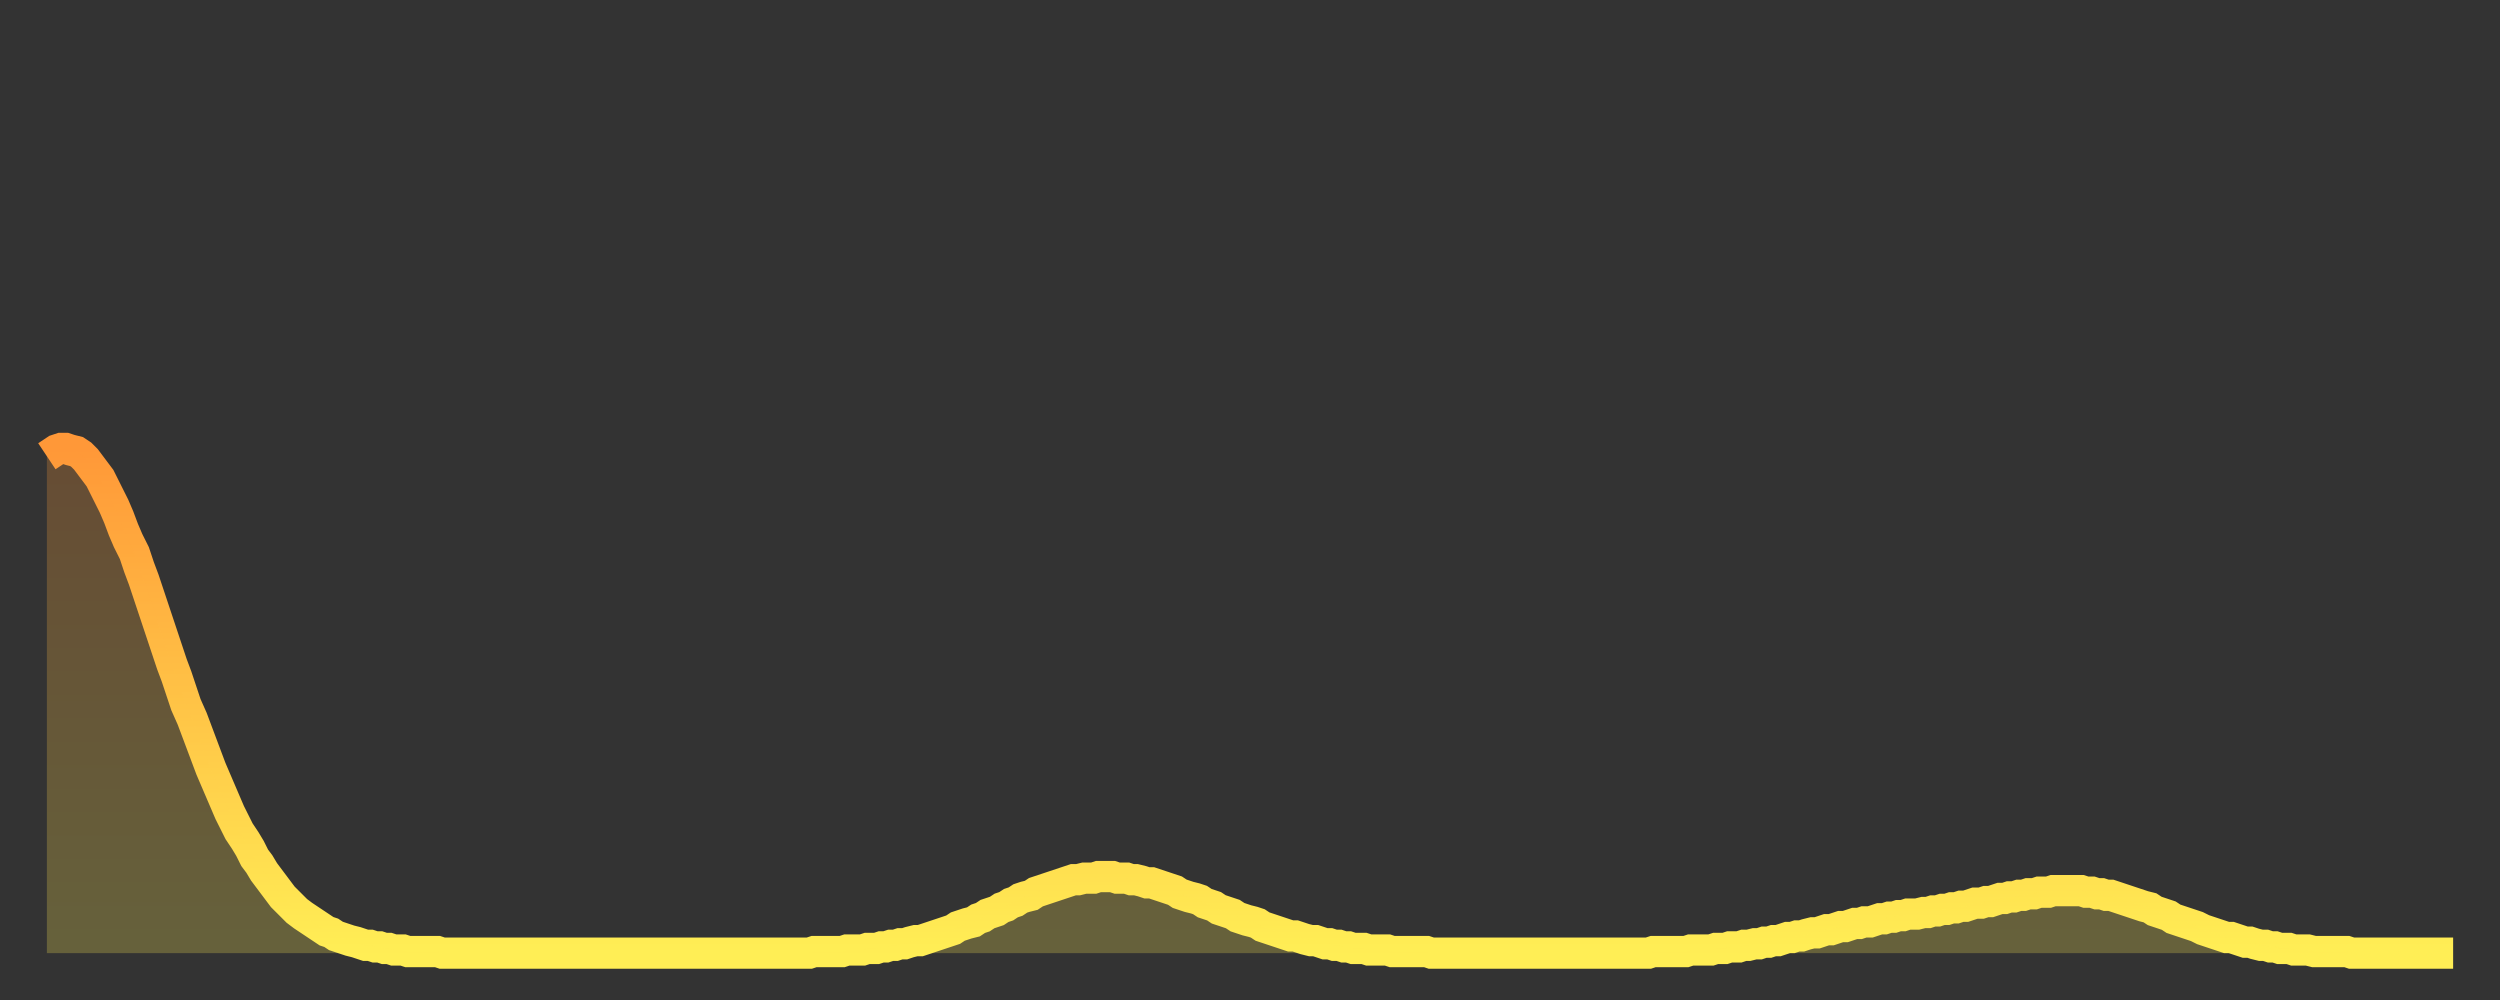
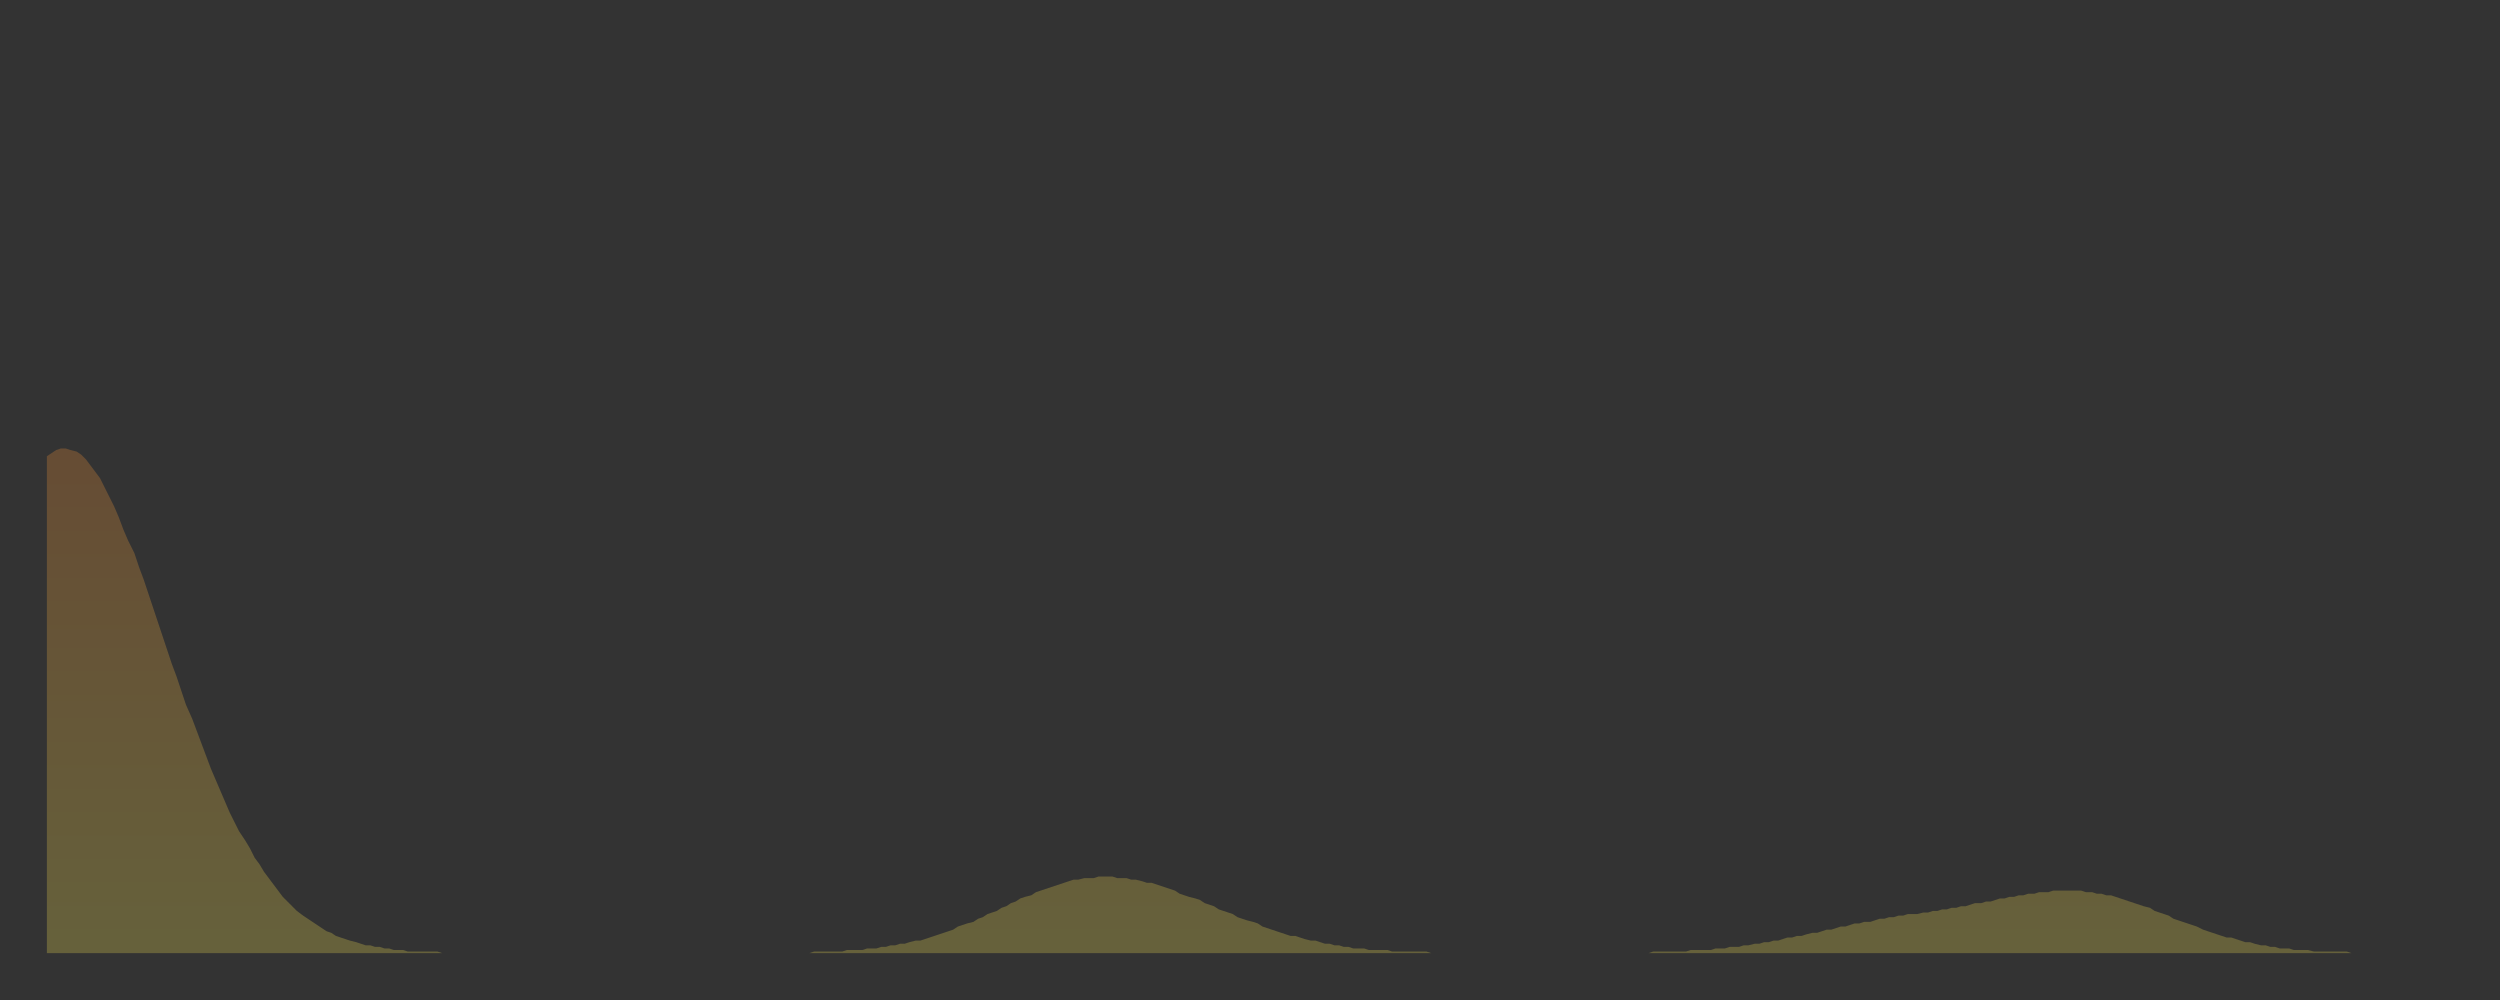
<svg xmlns="http://www.w3.org/2000/svg" baseProfile="full" height="64" version="1.1" width="160">
  <rect width="100%" height="100%" fill="#333333" stroke="none" />
  <defs>
    <linearGradient id="id20086" x1="0" x2="0" y1="0" y2="1">
      <stop offset="0%" stop-color="#ff9838" />
      <stop offset="50%" stop-color="#ffc346" />
      <stop offset="100%" stop-color="#ffee55" />
    </linearGradient>
  </defs>
  <g transform="translate(3,3)">
    <g>
-       <path d="M 0.0 26.2 0.3 26.0 0.6 25.8 0.9 25.7 1.2 25.7 1.5 25.8 1.9 25.9 2.2 26.1 2.5 26.4 2.8 26.8 3.1 27.2 3.4 27.6 3.7 28.2 4.0 28.8 4.3 29.4 4.6 30.1 4.9 30.9 5.2 31.6 5.6 32.4 5.9 33.3 6.2 34.1 6.5 35.0 6.8 35.9 7.1 36.8 7.4 37.7 7.7 38.6 8.0 39.5 8.3 40.3 8.6 41.2 8.9 42.1 9.3 43.0 9.6 43.8 9.9 44.6 10.2 45.4 10.5 46.2 10.8 46.9 11.1 47.6 11.4 48.3 11.7 49.0 12.0 49.6 12.3 50.2 12.7 50.8 13.0 51.3 13.3 51.9 13.6 52.3 13.9 52.8 14.2 53.2 14.5 53.6 14.8 54.0 15.1 54.4 15.4 54.7 15.7 55.0 16.0 55.3 16.4 55.6 16.7 55.8 17.0 56.0 17.3 56.2 17.6 56.4 17.9 56.6 18.2 56.7 18.5 56.9 18.8 57.0 19.1 57.1 19.4 57.2 19.8 57.3 20.1 57.4 20.4 57.5 20.7 57.5 21.0 57.6 21.3 57.6 21.6 57.7 21.9 57.7 22.2 57.8 22.5 57.8 22.8 57.8 23.1 57.9 23.5 57.9 23.8 57.9 24.1 57.9 24.4 57.9 24.7 57.9 25.0 57.9 25.3 58.0 25.6 58.0 25.9 58.0 26.2 58.0 26.5 58.0 26.8 58.0 27.2 58.0 27.5 58.0 27.8 58.0 28.1 58.0 28.4 58.0 28.7 58.0 29.0 58.0 29.3 58.0 29.6 58.0 29.9 58.0 30.2 58.0 30.6 58.0 30.9 58.0 31.2 58.0 31.5 58.0 31.8 58.0 32.1 58.0 32.4 58.0 32.7 58.0 33.0 58.0 33.3 58.0 33.6 58.0 33.9 58.0 34.3 58.0 34.6 58.0 34.9 58.0 35.2 58.0 35.5 58.0 35.8 58.0 36.1 58.0 36.4 58.0 36.7 58.0 37.0 58.0 37.3 58.0 37.7 58.0 38.0 58.0 38.3 58.0 38.6 58.0 38.9 58.0 39.2 58.0 39.5 58.0 39.8 58.0 40.1 58.0 40.4 58.0 40.7 58.0 41.0 58.0 41.4 58.0 41.7 58.0 42.0 58.0 42.3 58.0 42.6 58.0 42.9 58.0 43.2 58.0 43.5 58.0 43.8 58.0 44.1 58.0 44.4 58.0 44.7 58.0 45.1 58.0 45.4 58.0 45.7 58.0 46.0 58.0 46.3 58.0 46.6 58.0 46.9 58.0 47.2 58.0 47.5 58.0 47.8 58.0 48.1 58.0 48.5 58.0 48.8 58.0 49.1 57.9 49.4 57.9 49.7 57.9 50.0 57.9 50.3 57.9 50.6 57.9 50.9 57.9 51.2 57.8 51.5 57.8 51.8 57.8 52.2 57.8 52.5 57.7 52.8 57.7 53.1 57.7 53.4 57.6 53.7 57.6 54.0 57.5 54.3 57.5 54.6 57.4 54.9 57.4 55.2 57.3 55.6 57.2 55.9 57.2 56.2 57.1 56.5 57.0 56.8 56.9 57.1 56.8 57.4 56.7 57.7 56.6 58.0 56.5 58.3 56.3 58.6 56.2 58.9 56.1 59.3 56.0 59.6 55.8 59.9 55.7 60.2 55.5 60.5 55.4 60.8 55.3 61.1 55.1 61.4 55.0 61.7 54.8 62.0 54.7 62.3 54.5 62.6 54.4 63.0 54.3 63.3 54.1 63.6 54.0 63.9 53.9 64.2 53.8 64.5 53.7 64.8 53.6 65.1 53.5 65.4 53.4 65.7 53.3 66.0 53.3 66.4 53.2 66.7 53.2 67.0 53.2 67.3 53.1 67.6 53.1 67.9 53.1 68.2 53.1 68.5 53.2 68.8 53.2 69.1 53.2 69.4 53.3 69.7 53.3 70.1 53.4 70.4 53.5 70.7 53.5 71.0 53.6 71.3 53.7 71.6 53.8 71.9 53.9 72.2 54.0 72.5 54.2 72.8 54.3 73.1 54.4 73.5 54.5 73.8 54.6 74.1 54.8 74.4 54.9 74.7 55.0 75.0 55.2 75.3 55.3 75.6 55.4 75.9 55.5 76.2 55.7 76.5 55.8 76.8 55.9 77.2 56.0 77.5 56.1 77.8 56.3 78.1 56.4 78.4 56.5 78.7 56.6 79.0 56.7 79.3 56.8 79.6 56.9 79.9 56.9 80.2 57.0 80.5 57.1 80.9 57.2 81.2 57.2 81.5 57.3 81.8 57.4 82.1 57.4 82.4 57.5 82.7 57.5 83.0 57.6 83.3 57.6 83.6 57.7 83.9 57.7 84.3 57.7 84.6 57.8 84.9 57.8 85.2 57.8 85.5 57.8 85.8 57.8 86.1 57.9 86.4 57.9 86.7 57.9 87.0 57.9 87.3 57.9 87.6 57.9 88.0 57.9 88.3 57.9 88.6 58.0 88.9 58.0 89.2 58.0 89.5 58.0 89.8 58.0 90.1 58.0 90.4 58.0 90.7 58.0 91.0 58.0 91.4 58.0 91.7 58.0 92.0 58.0 92.3 58.0 92.6 58.0 92.9 58.0 93.2 58.0 93.5 58.0 93.8 58.0 94.1 58.0 94.4 58.0 94.7 58.0 95.1 58.0 95.4 58.0 95.7 58.0 96.0 58.0 96.3 58.0 96.6 58.0 96.9 58.0 97.2 58.0 97.5 58.0 97.8 58.0 98.1 58.0 98.4 58.0 98.8 58.0 99.1 58.0 99.4 58.0 99.7 58.0 100.0 58.0 100.3 58.0 100.6 58.0 100.9 58.0 101.2 58.0 101.5 58.0 101.8 58.0 102.2 58.0 102.5 58.0 102.8 57.9 103.1 57.9 103.4 57.9 103.7 57.9 104.0 57.9 104.3 57.9 104.6 57.9 104.9 57.9 105.2 57.8 105.5 57.8 105.9 57.8 106.2 57.8 106.5 57.8 106.8 57.7 107.1 57.7 107.4 57.7 107.7 57.6 108.0 57.6 108.3 57.6 108.6 57.5 108.9 57.5 109.3 57.4 109.6 57.4 109.9 57.3 110.2 57.3 110.5 57.2 110.8 57.2 111.1 57.1 111.4 57.0 111.7 57.0 112.0 56.9 112.3 56.9 112.6 56.8 113.0 56.7 113.3 56.7 113.6 56.6 113.9 56.5 114.2 56.5 114.5 56.4 114.8 56.3 115.1 56.3 115.4 56.2 115.7 56.1 116.0 56.1 116.3 56.0 116.7 56.0 117.0 55.9 117.3 55.8 117.6 55.8 117.9 55.7 118.2 55.7 118.5 55.6 118.8 55.6 119.1 55.5 119.4 55.5 119.7 55.5 120.1 55.4 120.4 55.4 120.7 55.3 121.0 55.3 121.3 55.2 121.6 55.2 121.9 55.1 122.2 55.1 122.5 55.0 122.8 55.0 123.1 54.9 123.4 54.8 123.8 54.8 124.1 54.7 124.4 54.7 124.7 54.6 125.0 54.5 125.3 54.5 125.6 54.4 125.9 54.4 126.2 54.3 126.5 54.3 126.8 54.2 127.2 54.2 127.5 54.1 127.8 54.1 128.1 54.1 128.4 54.0 128.7 54.0 129.0 54.0 129.3 54.0 129.6 54.0 129.9 54.0 130.2 54.0 130.5 54.1 130.9 54.1 131.2 54.2 131.5 54.2 131.8 54.3 132.1 54.3 132.4 54.4 132.7 54.5 133.0 54.6 133.3 54.7 133.6 54.8 133.9 54.9 134.2 55.0 134.6 55.1 134.9 55.3 135.2 55.4 135.5 55.5 135.8 55.6 136.1 55.8 136.4 55.9 136.7 56.0 137.0 56.1 137.3 56.2 137.6 56.3 138.0 56.5 138.3 56.6 138.6 56.7 138.9 56.8 139.2 56.9 139.5 57.0 139.8 57.0 140.1 57.1 140.4 57.2 140.7 57.3 141.0 57.3 141.3 57.4 141.7 57.5 142.0 57.5 142.3 57.6 142.6 57.6 142.9 57.7 143.2 57.7 143.5 57.7 143.8 57.8 144.1 57.8 144.4 57.8 144.7 57.8 145.1 57.9 145.4 57.9 145.7 57.9 146.0 57.9 146.3 57.9 146.6 57.9 146.9 57.9 147.2 57.9 147.5 58.0 147.8 58.0 148.1 58.0 148.4 58.0 148.8 58.0 149.1 58.0 149.4 58.0 149.7 58.0 150.0 58.0 150.3 58.0 150.6 58.0 150.9 58.0 151.2 58.0 151.5 58.0 151.8 58.0 152.1 58.0 152.5 58.0 152.8 58.0 153.1 58.0 153.4 58.0 153.7 58.0 154.0 58.0" fill="none" id="graph-curve" opacity="1" stroke="url(#id20086)" stroke-width="2" />
      <path d="M 0 58 L 0.0 26.2 0.3 26.0 0.6 25.8 0.9 25.7 1.2 25.7 1.5 25.8 1.9 25.9 2.2 26.1 2.5 26.4 2.8 26.8 3.1 27.2 3.4 27.6 3.7 28.2 4.0 28.8 4.3 29.4 4.6 30.1 4.9 30.9 5.2 31.6 5.6 32.4 5.9 33.3 6.2 34.1 6.5 35.0 6.8 35.9 7.1 36.8 7.4 37.7 7.7 38.6 8.0 39.5 8.3 40.3 8.6 41.2 8.9 42.1 9.3 43.0 9.6 43.8 9.9 44.6 10.2 45.4 10.5 46.2 10.8 46.9 11.1 47.6 11.4 48.3 11.7 49.0 12.0 49.6 12.3 50.2 12.7 50.8 13.0 51.3 13.3 51.9 13.6 52.3 13.9 52.8 14.2 53.2 14.5 53.6 14.8 54.0 15.1 54.4 15.4 54.7 15.7 55.0 16.0 55.3 16.4 55.6 16.7 55.8 17.0 56.0 17.3 56.2 17.6 56.4 17.9 56.6 18.2 56.7 18.5 56.9 18.8 57.0 19.1 57.1 19.4 57.2 19.8 57.3 20.1 57.4 20.4 57.5 20.7 57.5 21.0 57.6 21.3 57.6 21.6 57.7 21.9 57.7 22.2 57.8 22.5 57.8 22.8 57.8 23.1 57.9 23.5 57.9 23.8 57.9 24.1 57.9 24.4 57.9 24.7 57.9 25.0 57.9 25.3 58.0 25.6 58.0 25.9 58.0 26.2 58.0 26.5 58.0 26.8 58.0 27.2 58.0 27.5 58.0 27.8 58.0 28.1 58.0 28.4 58.0 28.7 58.0 29.0 58.0 29.3 58.0 29.6 58.0 29.9 58.0 30.2 58.0 30.6 58.0 30.9 58.0 31.2 58.0 31.5 58.0 31.8 58.0 32.1 58.0 32.4 58.0 32.7 58.0 33.0 58.0 33.3 58.0 33.6 58.0 33.9 58.0 34.3 58.0 34.6 58.0 34.9 58.0 35.2 58.0 35.5 58.0 35.8 58.0 36.1 58.0 36.4 58.0 36.7 58.0 37.0 58.0 37.3 58.0 37.7 58.0 38.0 58.0 38.3 58.0 38.6 58.0 38.9 58.0 39.2 58.0 39.5 58.0 39.8 58.0 40.1 58.0 40.4 58.0 40.7 58.0 41.0 58.0 41.4 58.0 41.7 58.0 42.0 58.0 42.3 58.0 42.6 58.0 42.9 58.0 43.2 58.0 43.5 58.0 43.8 58.0 44.1 58.0 44.4 58.0 44.7 58.0 45.1 58.0 45.4 58.0 45.7 58.0 46.0 58.0 46.3 58.0 46.6 58.0 46.9 58.0 47.2 58.0 47.5 58.0 47.8 58.0 48.1 58.0 48.5 58.0 48.8 58.0 49.1 57.9 49.4 57.9 49.7 57.9 50.0 57.9 50.3 57.9 50.6 57.9 50.9 57.9 51.2 57.8 51.5 57.8 51.8 57.8 52.2 57.8 52.5 57.7 52.8 57.7 53.1 57.7 53.4 57.6 53.7 57.6 54.0 57.5 54.3 57.5 54.6 57.4 54.9 57.4 55.2 57.3 55.6 57.2 55.9 57.2 56.2 57.1 56.5 57.0 56.8 56.9 57.1 56.8 57.4 56.7 57.7 56.6 58.0 56.5 58.3 56.3 58.6 56.2 58.9 56.1 59.3 56.0 59.6 55.8 59.9 55.7 60.2 55.5 60.5 55.4 60.8 55.3 61.1 55.1 61.4 55.0 61.7 54.8 62.0 54.7 62.3 54.5 62.6 54.4 63.0 54.3 63.3 54.1 63.6 54.0 63.9 53.9 64.2 53.8 64.5 53.7 64.8 53.6 65.1 53.5 65.4 53.4 65.7 53.3 66.0 53.3 66.4 53.2 66.7 53.2 67.0 53.2 67.3 53.1 67.6 53.1 67.9 53.1 68.2 53.1 68.5 53.2 68.8 53.2 69.1 53.2 69.4 53.3 69.7 53.3 70.1 53.4 70.4 53.5 70.7 53.5 71.0 53.6 71.3 53.7 71.6 53.8 71.9 53.9 72.2 54.0 72.5 54.2 72.8 54.3 73.1 54.4 73.5 54.5 73.8 54.6 74.1 54.8 74.4 54.9 74.7 55.0 75.0 55.2 75.3 55.3 75.6 55.4 75.9 55.5 76.2 55.7 76.5 55.8 76.8 55.9 77.2 56.0 77.5 56.1 77.8 56.3 78.1 56.4 78.4 56.5 78.7 56.6 79.0 56.7 79.3 56.8 79.6 56.9 79.9 56.9 80.2 57.0 80.5 57.1 80.9 57.2 81.2 57.2 81.5 57.3 81.8 57.4 82.1 57.4 82.4 57.5 82.7 57.5 83.0 57.6 83.3 57.6 83.6 57.7 83.9 57.7 84.3 57.7 84.6 57.8 84.9 57.8 85.2 57.8 85.5 57.8 85.8 57.8 86.1 57.9 86.4 57.9 86.7 57.9 87.0 57.9 87.3 57.9 87.6 57.9 88.0 57.9 88.3 57.9 88.6 58.0 88.9 58.0 89.2 58.0 89.5 58.0 89.8 58.0 90.1 58.0 90.4 58.0 90.7 58.0 91.0 58.0 91.4 58.0 91.7 58.0 92.0 58.0 92.3 58.0 92.6 58.0 92.9 58.0 93.2 58.0 93.5 58.0 93.8 58.0 94.1 58.0 94.4 58.0 94.7 58.0 95.1 58.0 95.4 58.0 95.7 58.0 96.0 58.0 96.3 58.0 96.6 58.0 96.9 58.0 97.2 58.0 97.5 58.0 97.8 58.0 98.1 58.0 98.4 58.0 98.8 58.0 99.1 58.0 99.4 58.0 99.7 58.0 100.0 58.0 100.3 58.0 100.6 58.0 100.9 58.0 101.2 58.0 101.5 58.0 101.8 58.0 102.2 58.0 102.5 58.0 102.8 57.9 103.1 57.9 103.4 57.9 103.7 57.9 104.0 57.9 104.3 57.9 104.6 57.9 104.9 57.9 105.2 57.8 105.5 57.8 105.9 57.8 106.2 57.8 106.5 57.8 106.8 57.7 107.1 57.7 107.4 57.7 107.7 57.6 108.0 57.6 108.3 57.6 108.6 57.5 108.9 57.5 109.3 57.4 109.6 57.4 109.9 57.3 110.2 57.3 110.5 57.2 110.8 57.2 111.1 57.1 111.4 57.0 111.7 57.0 112.0 56.9 112.3 56.9 112.6 56.8 113.0 56.7 113.3 56.7 113.6 56.6 113.9 56.5 114.2 56.5 114.5 56.4 114.8 56.3 115.1 56.3 115.4 56.2 115.7 56.1 116.0 56.1 116.3 56.0 116.7 56.0 117.0 55.9 117.3 55.8 117.6 55.8 117.9 55.7 118.2 55.7 118.5 55.6 118.8 55.6 119.1 55.5 119.4 55.5 119.7 55.5 120.1 55.4 120.4 55.4 120.7 55.3 121.0 55.3 121.3 55.2 121.6 55.2 121.9 55.1 122.2 55.1 122.5 55.0 122.8 55.0 123.1 54.9 123.4 54.8 123.8 54.8 124.1 54.7 124.4 54.7 124.7 54.6 125.0 54.5 125.3 54.5 125.6 54.4 125.9 54.4 126.2 54.3 126.5 54.3 126.8 54.2 127.2 54.2 127.5 54.1 127.8 54.1 128.1 54.1 128.4 54.0 128.7 54.0 129.0 54.0 129.3 54.0 129.6 54.0 129.9 54.0 130.2 54.0 130.5 54.1 130.9 54.1 131.2 54.2 131.5 54.2 131.8 54.3 132.1 54.3 132.4 54.4 132.7 54.5 133.0 54.6 133.3 54.7 133.6 54.8 133.9 54.9 134.2 55.0 134.6 55.1 134.9 55.3 135.2 55.4 135.5 55.5 135.8 55.6 136.1 55.8 136.4 55.9 136.7 56.0 137.0 56.1 137.3 56.2 137.6 56.3 138.0 56.5 138.3 56.6 138.6 56.7 138.9 56.8 139.2 56.9 139.5 57.0 139.8 57.0 140.1 57.1 140.4 57.2 140.7 57.3 141.0 57.3 141.3 57.4 141.7 57.5 142.0 57.5 142.3 57.6 142.6 57.6 142.9 57.7 143.2 57.7 143.5 57.7 143.8 57.8 144.1 57.8 144.4 57.8 144.7 57.8 145.1 57.9 145.4 57.9 145.7 57.9 146.0 57.9 146.3 57.9 146.6 57.9 146.9 57.9 147.2 57.9 147.5 58.0 147.8 58.0 148.1 58.0 148.4 58.0 148.8 58.0 149.1 58.0 149.4 58.0 149.7 58.0 150.0 58.0 150.3 58.0 150.6 58.0 150.9 58.0 151.2 58.0 151.5 58.0 151.8 58.0 152.1 58.0 152.5 58.0 152.8 58.0 153.1 58.0 153.4 58.0 153.7 58.0 154.0 58.0 154 58" fill="url(#id20086)" fill-opacity=".25" id="graph-shadow" />
    </g>
  </g>
</svg>